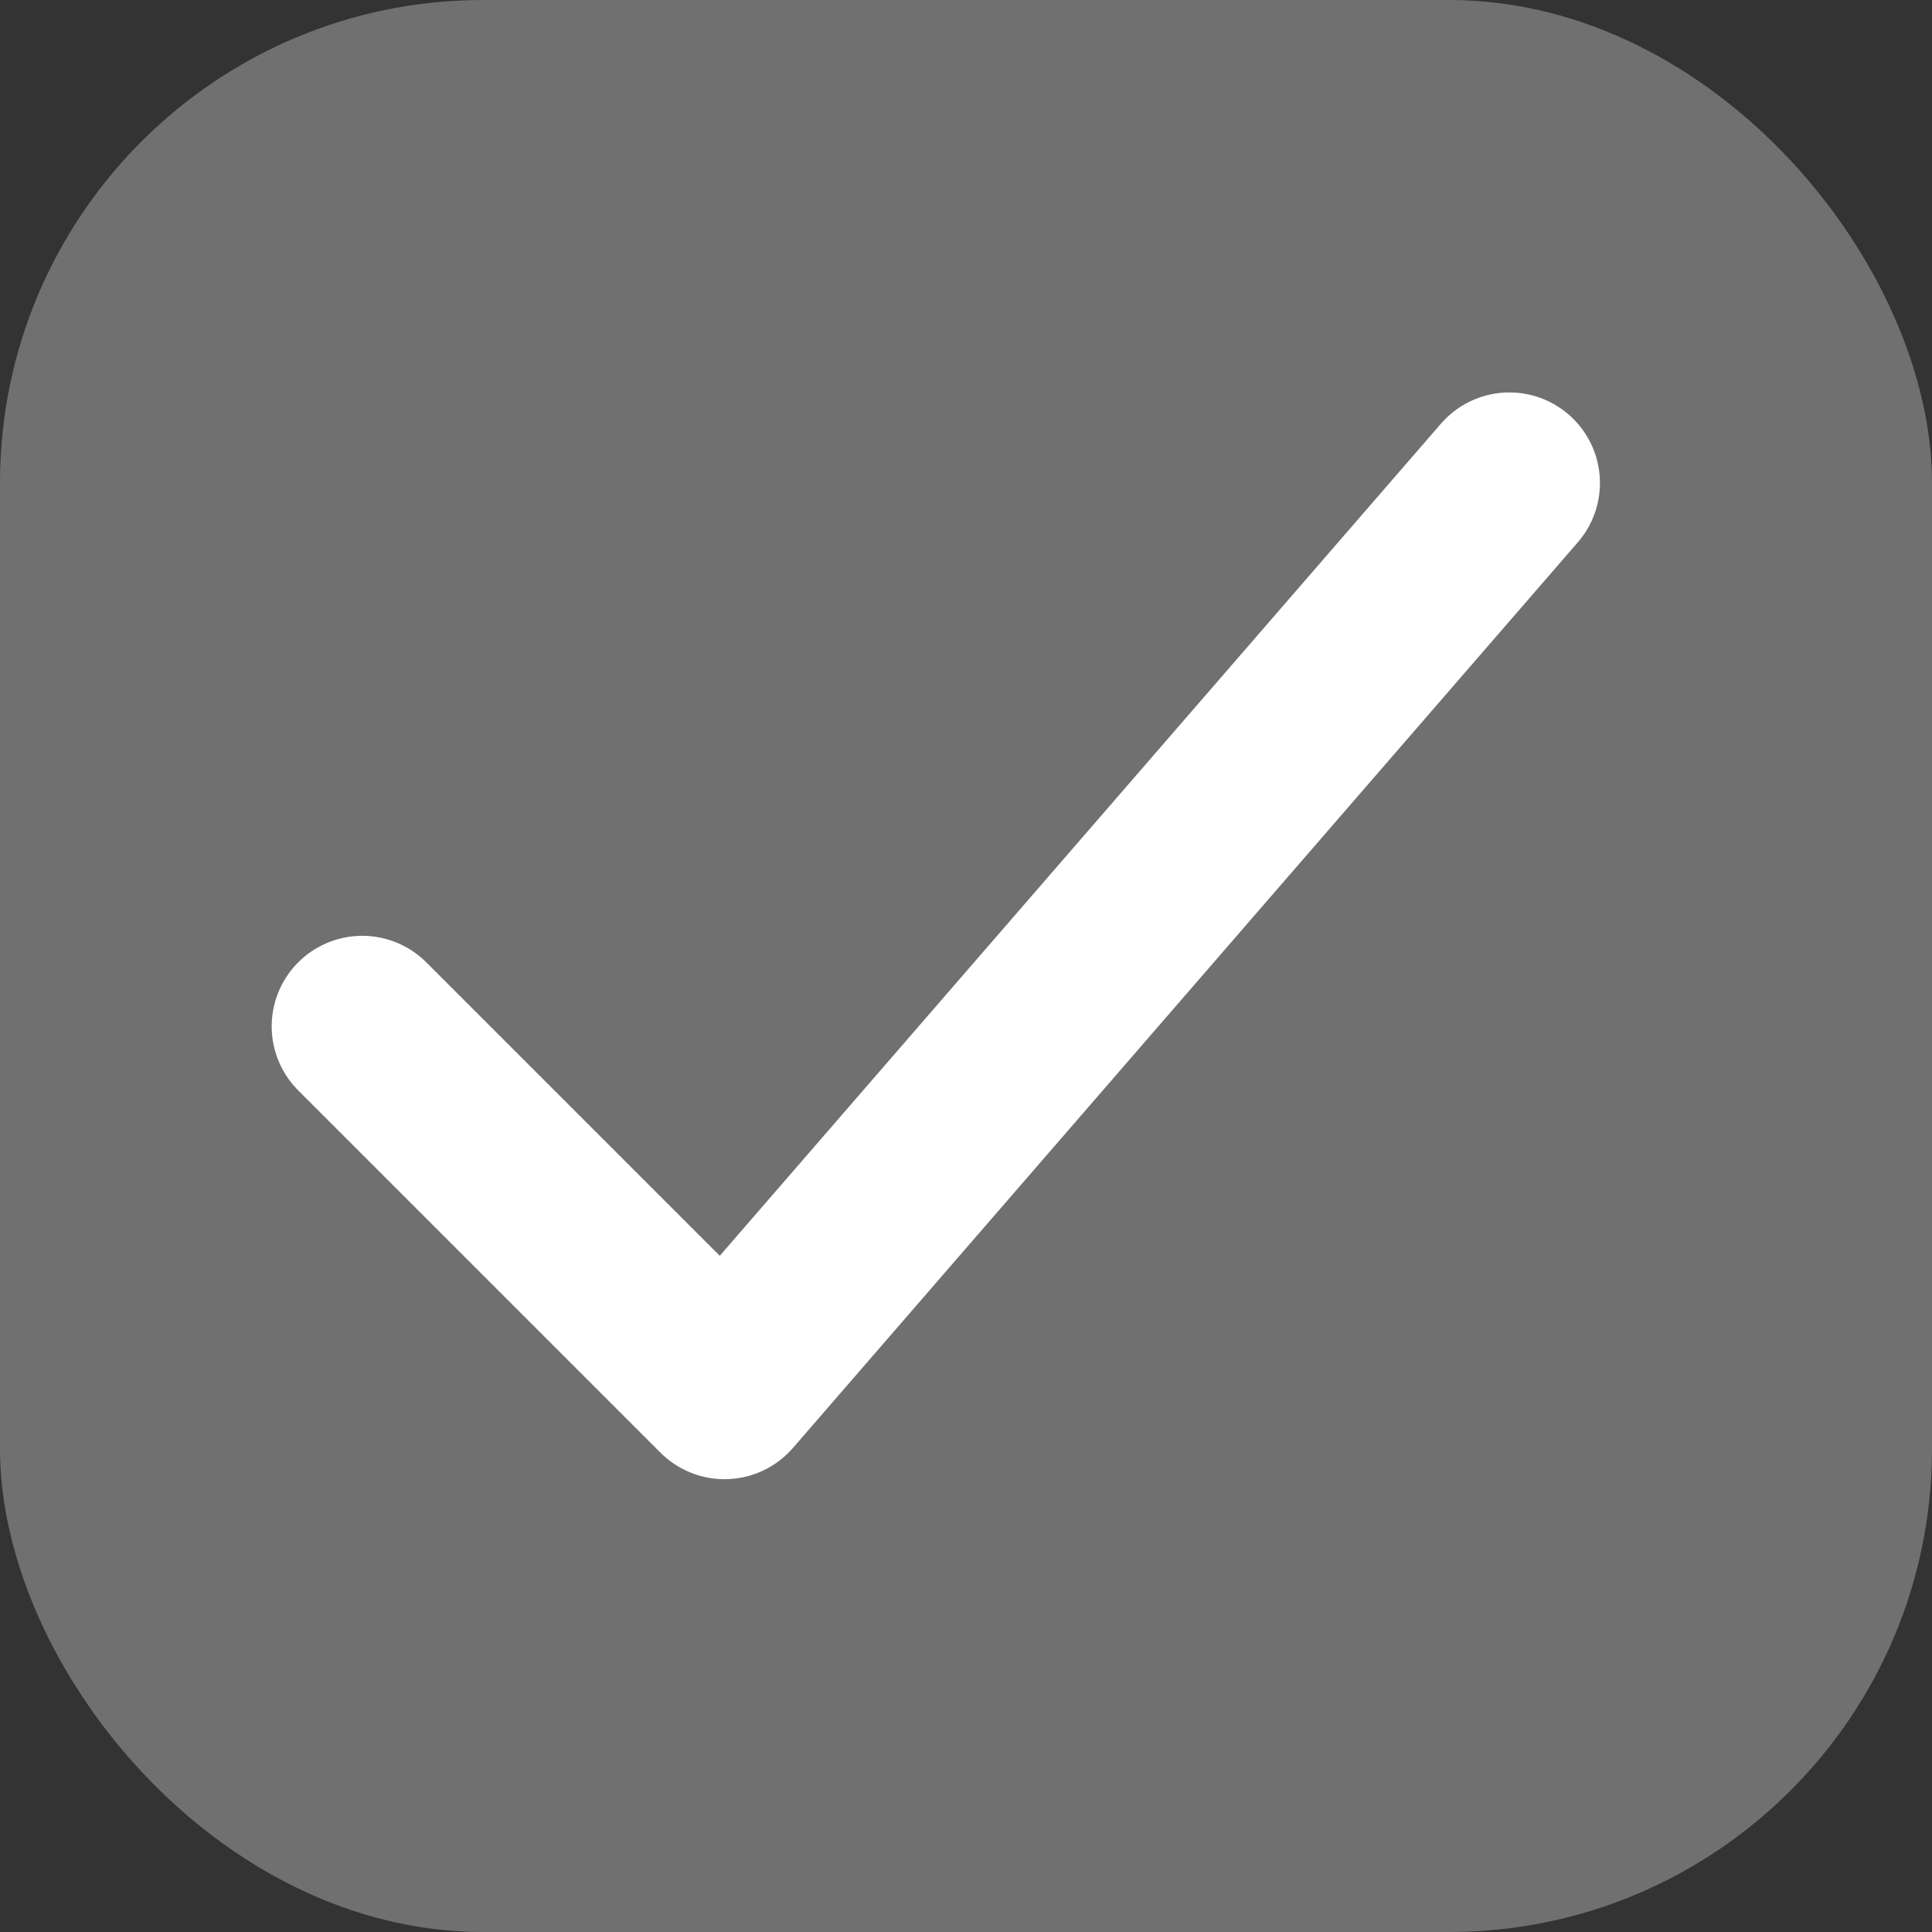
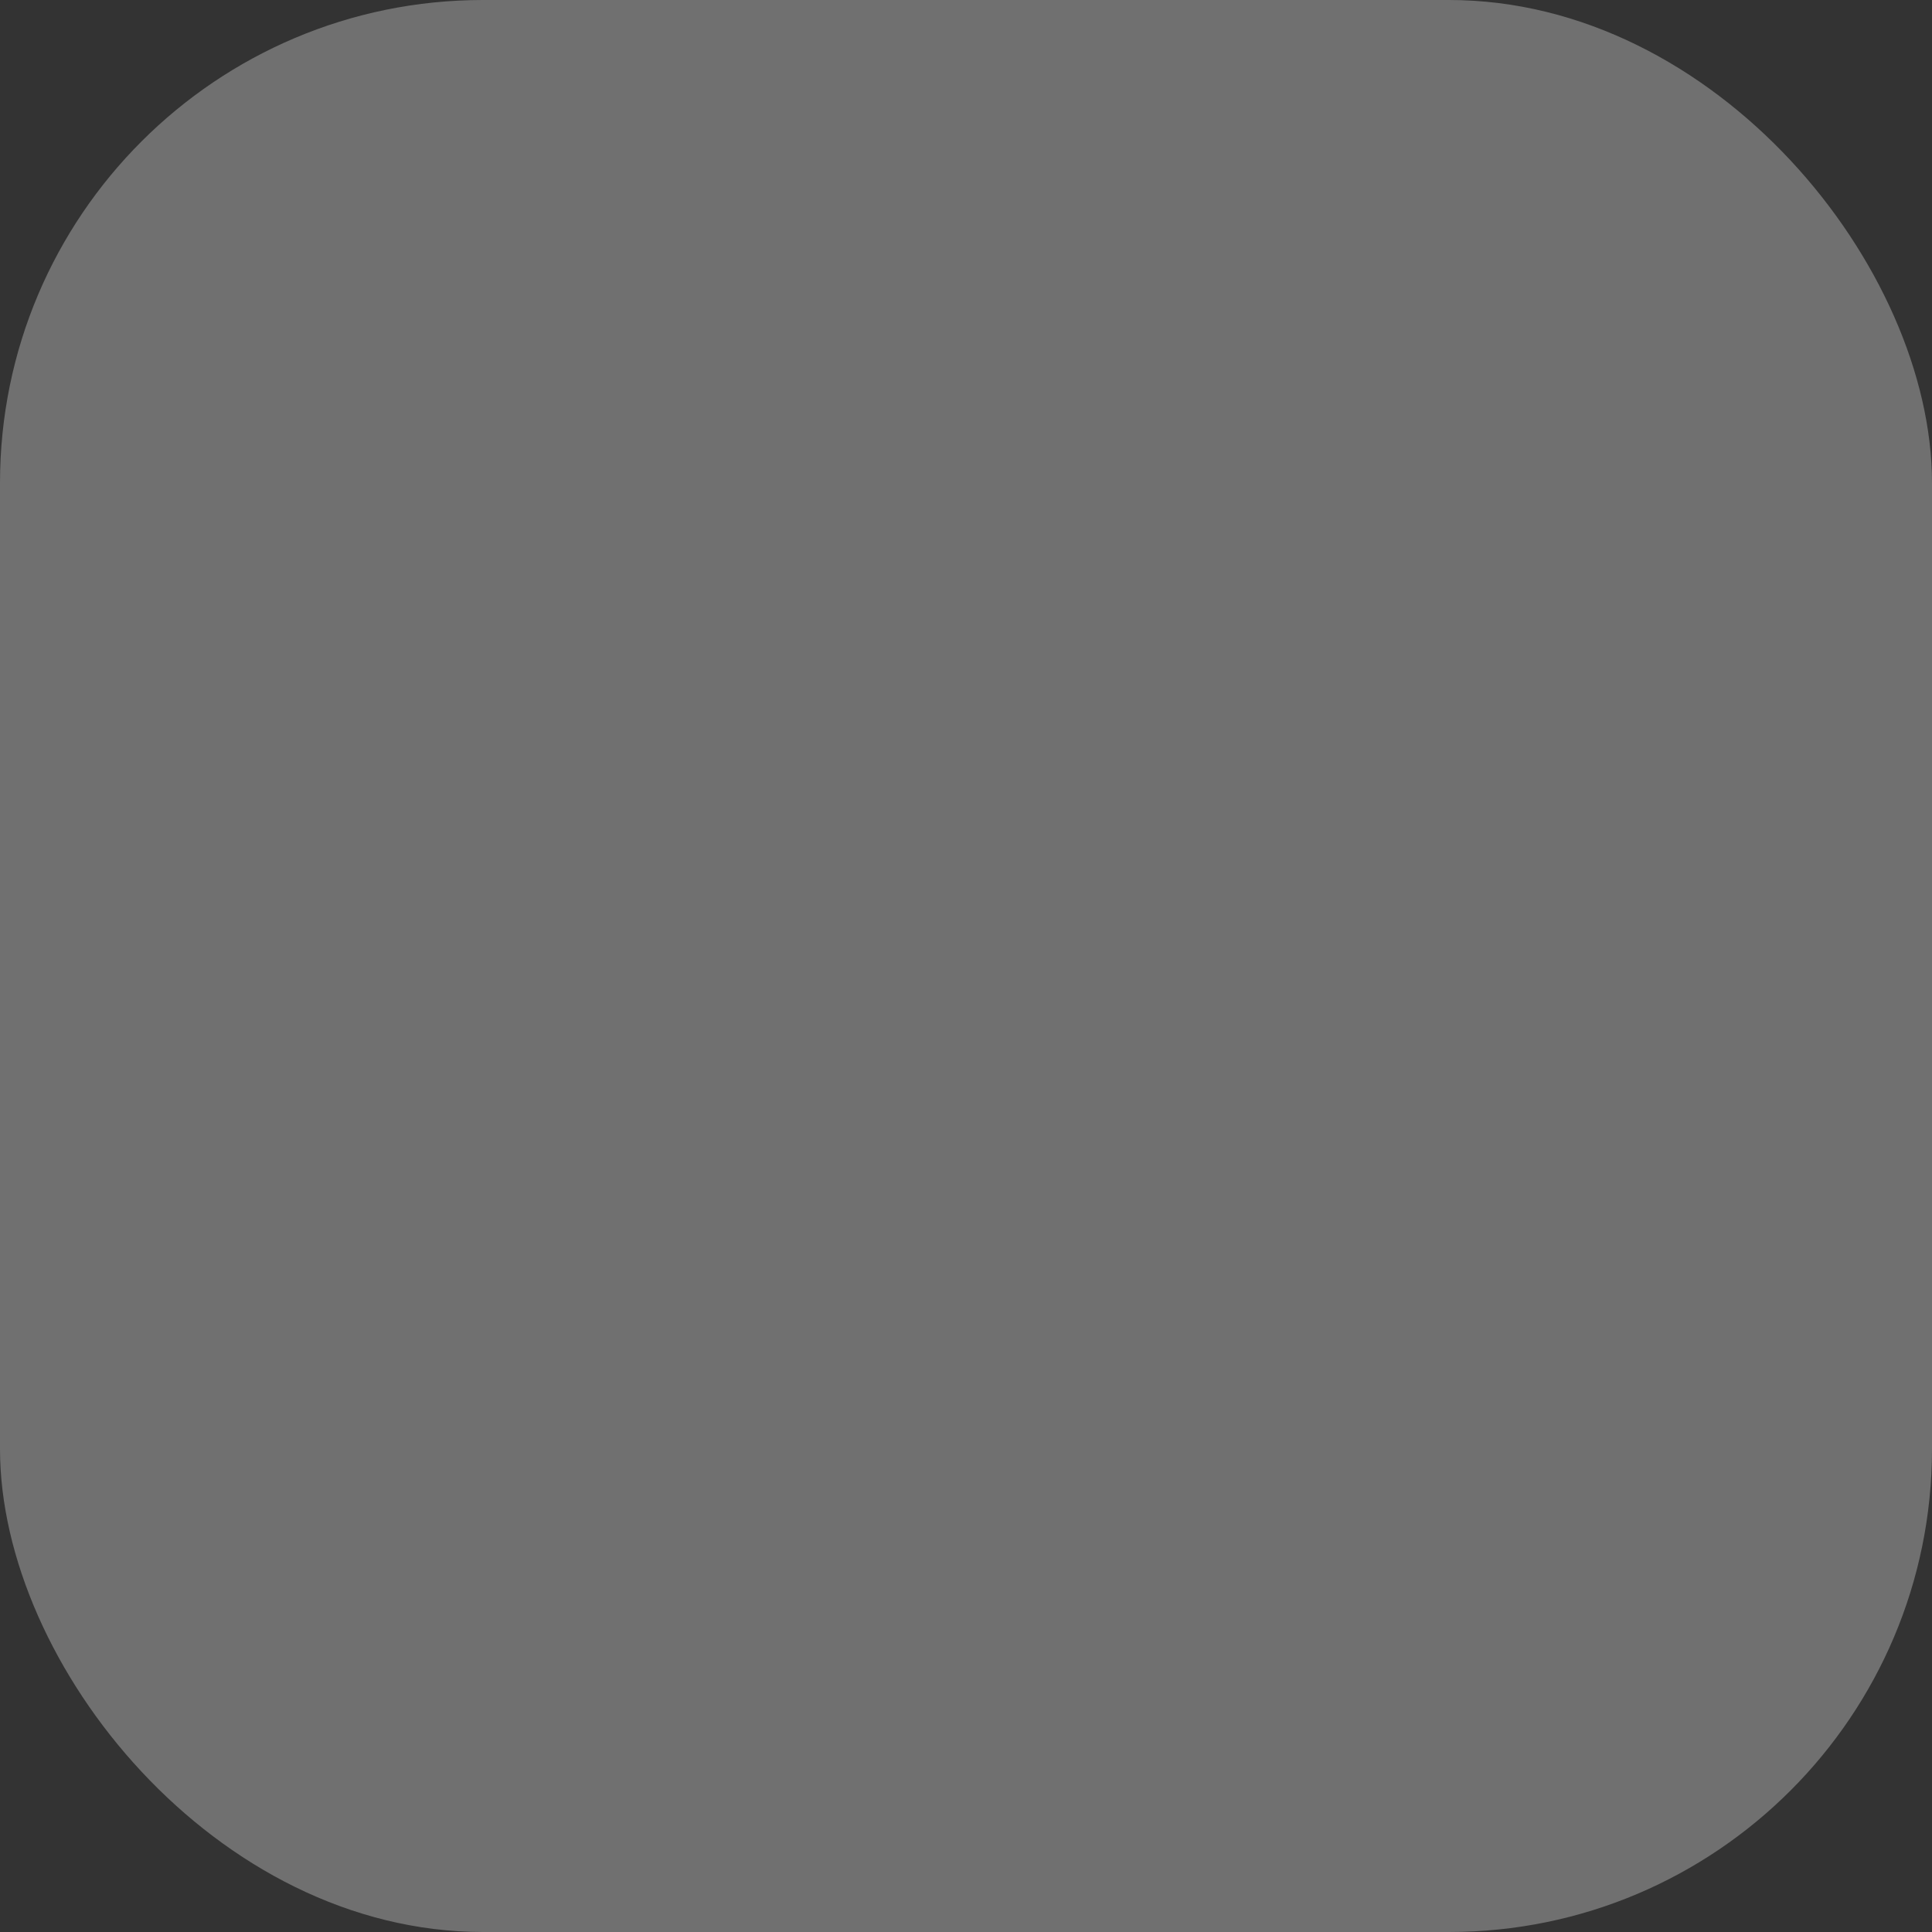
<svg xmlns="http://www.w3.org/2000/svg" width="16" height="16" viewBox="0 0 16 16" fill="none">
  <rect x="0" y="0" width="16" height="16" fill="#333333" stroke="none" />
  <rect width="16" height="16" rx="4" fill="white" fill-opacity="0.3" />
-   <path d="M3 8.5L6 11.5L12.5 4" stroke="white" stroke-width="1.5" stroke-linecap="round" stroke-linejoin="round" />
</svg>